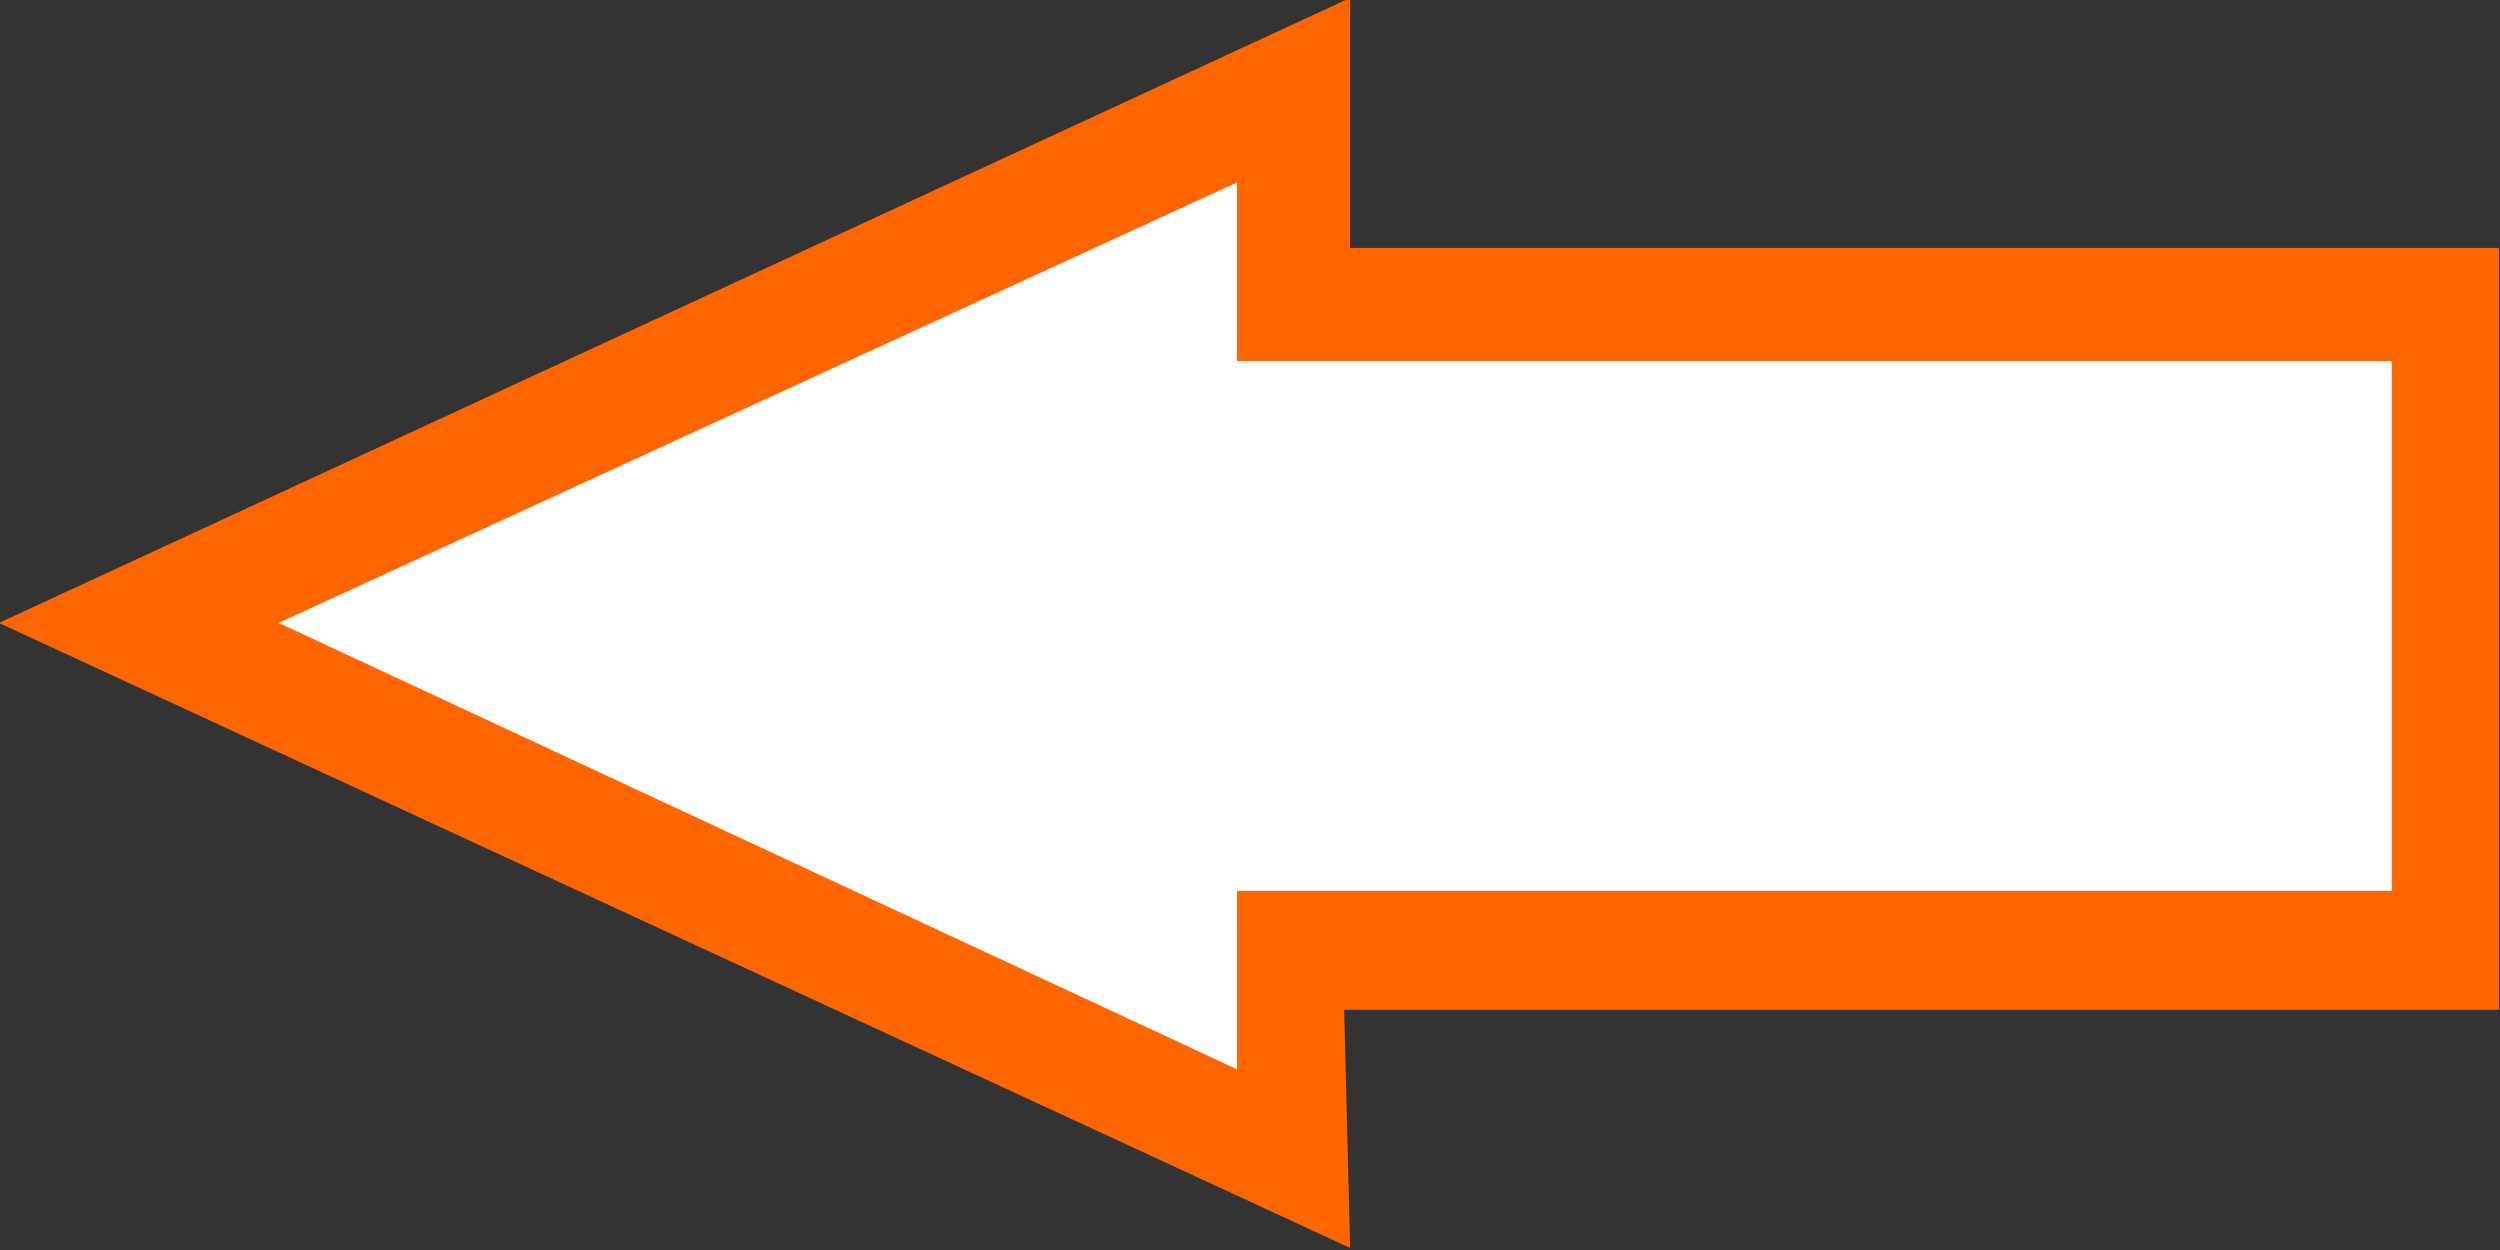
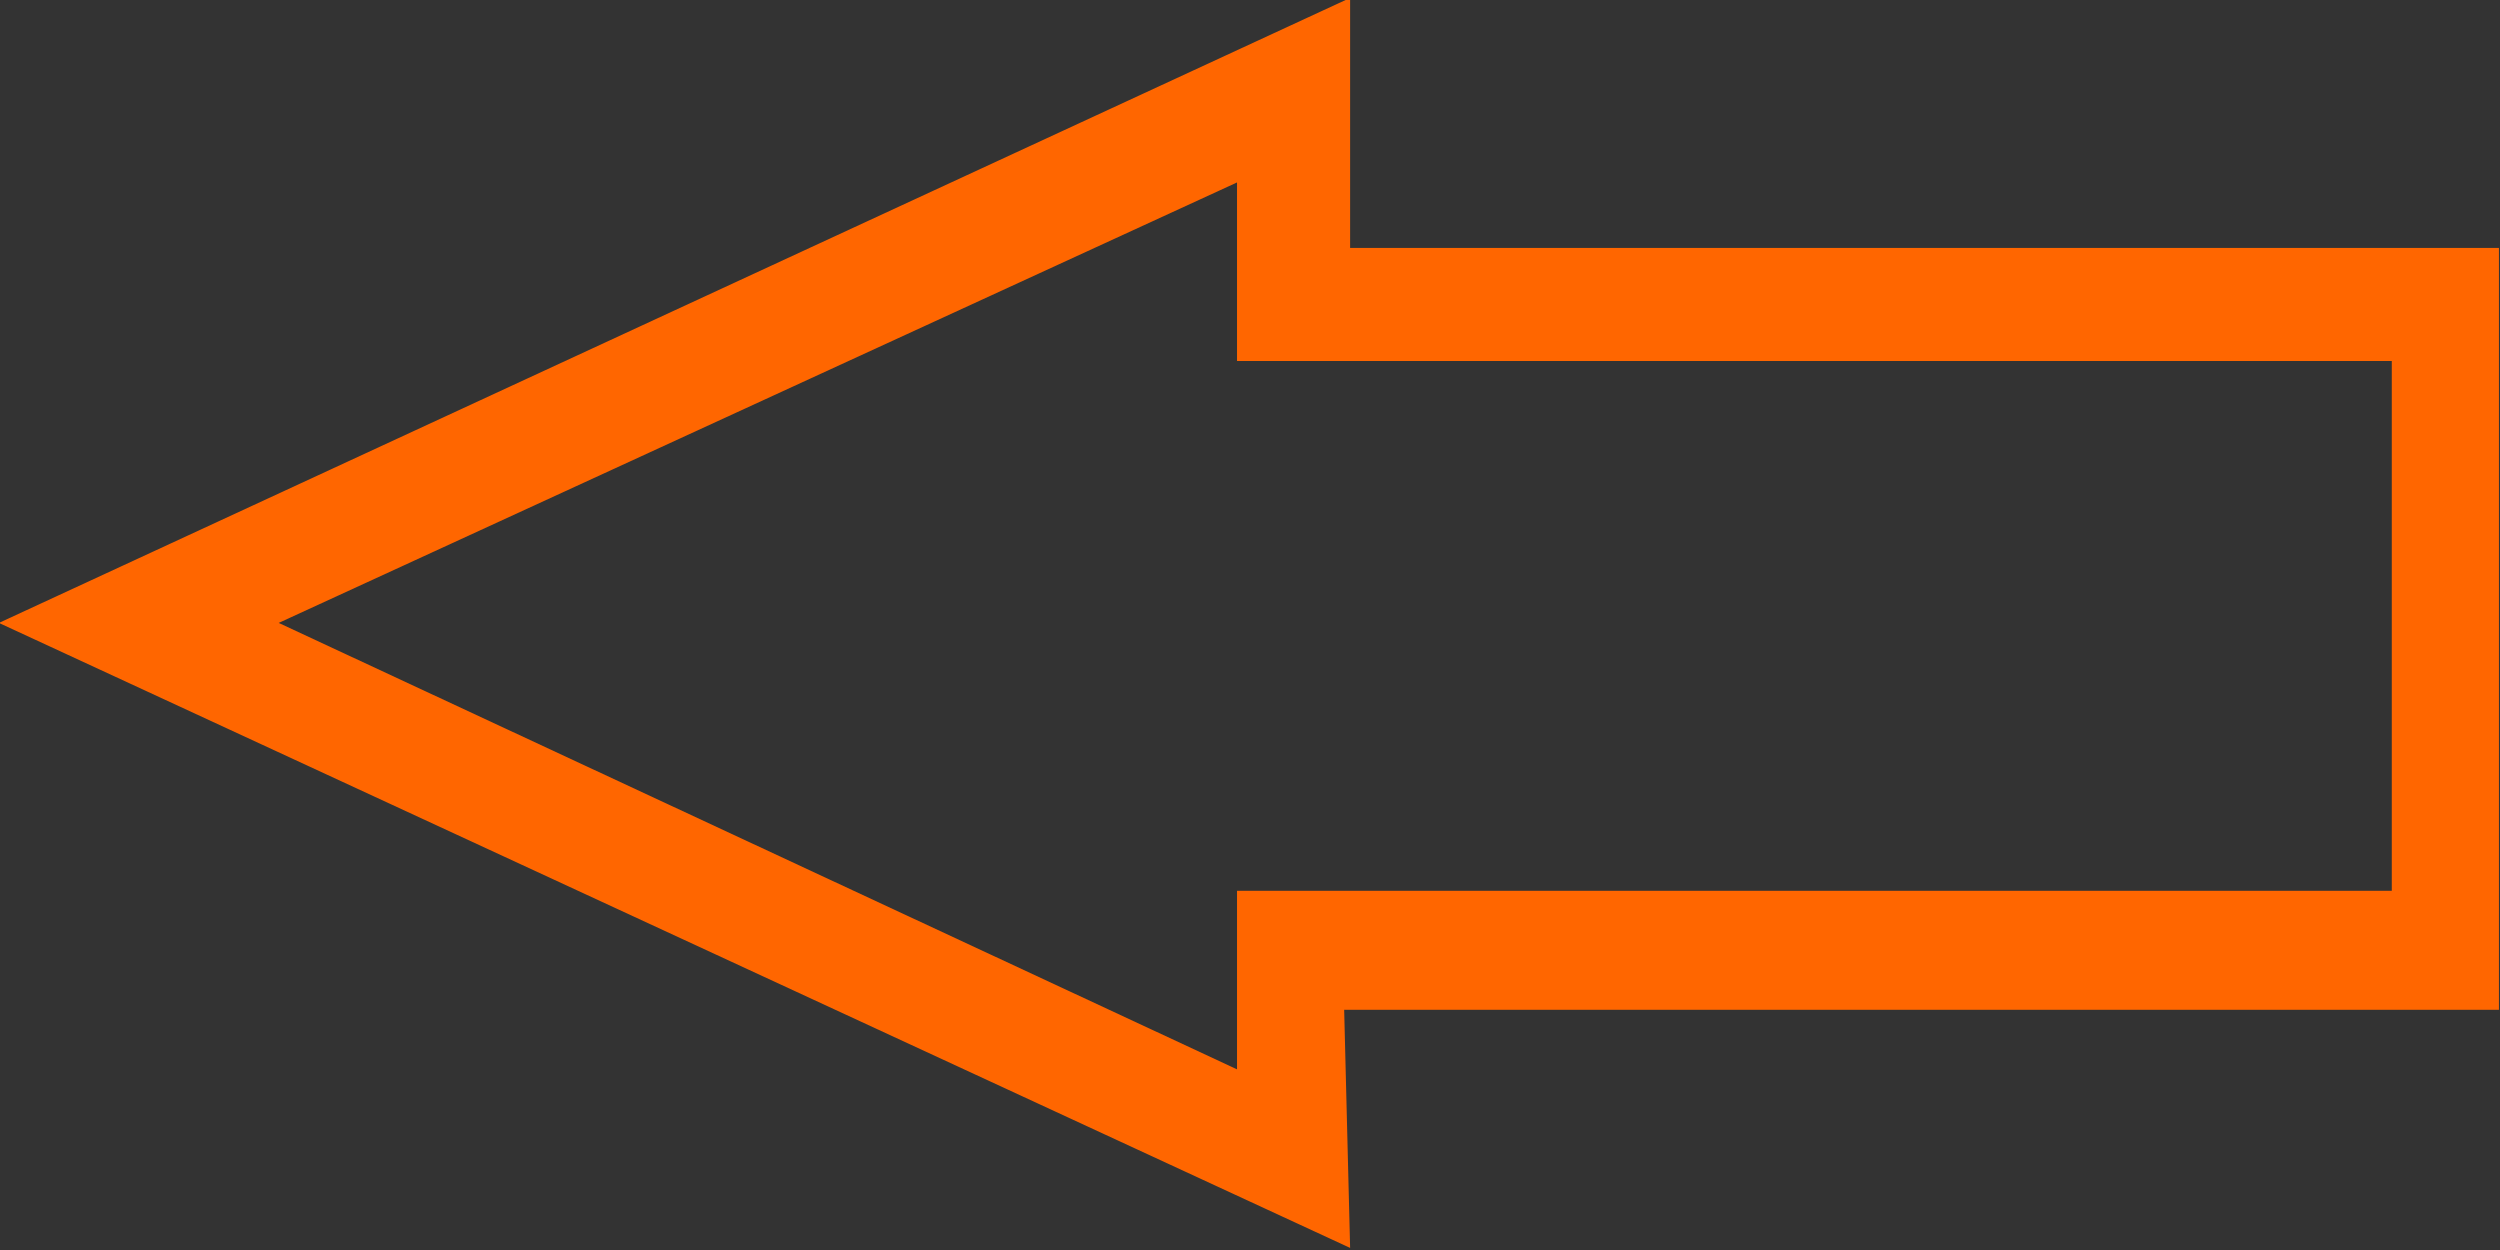
<svg xmlns="http://www.w3.org/2000/svg" version="1.1" id="Ebene_1" x="0px" y="0px" viewBox="0 0 42 21" style="enable-background:new 0 0 42 21;" xml:space="preserve">
  <rect x="0" y="0" width="42" height="21" fill="#333333" stroke="none" />
  <style type="text/css">
	.st0{fill:#FFFFFF;}
	.st1{fill:#FF6600;}
</style>
  <g id="Gruppe_13518" transform="translate(255.782 1.565) rotate(90)">
    <g id="Gruppe_2058" transform="translate(0 213)">
      <g>
-         <path id="Pfad_6302_00000159433431912970794860000017161844509058903958_" class="st0" d="M3.6,1.5v19.4H0.1L9,40.3l8.9-19.4     h-3.5V1.5C14.3,1.5,3.6,1.5,3.6,1.5z" />
        <path class="st1" d="M19.4,20.1L8.9,42.8L-1.6,20.1h4.2V0.8h12.8v19.4L19.4,20.1L19.4,20.1z M8.9,38.1L16.4,22h-3V2.6H4.5V22h-3     L8.9,38.1z" />
      </g>
    </g>
  </g>
</svg>